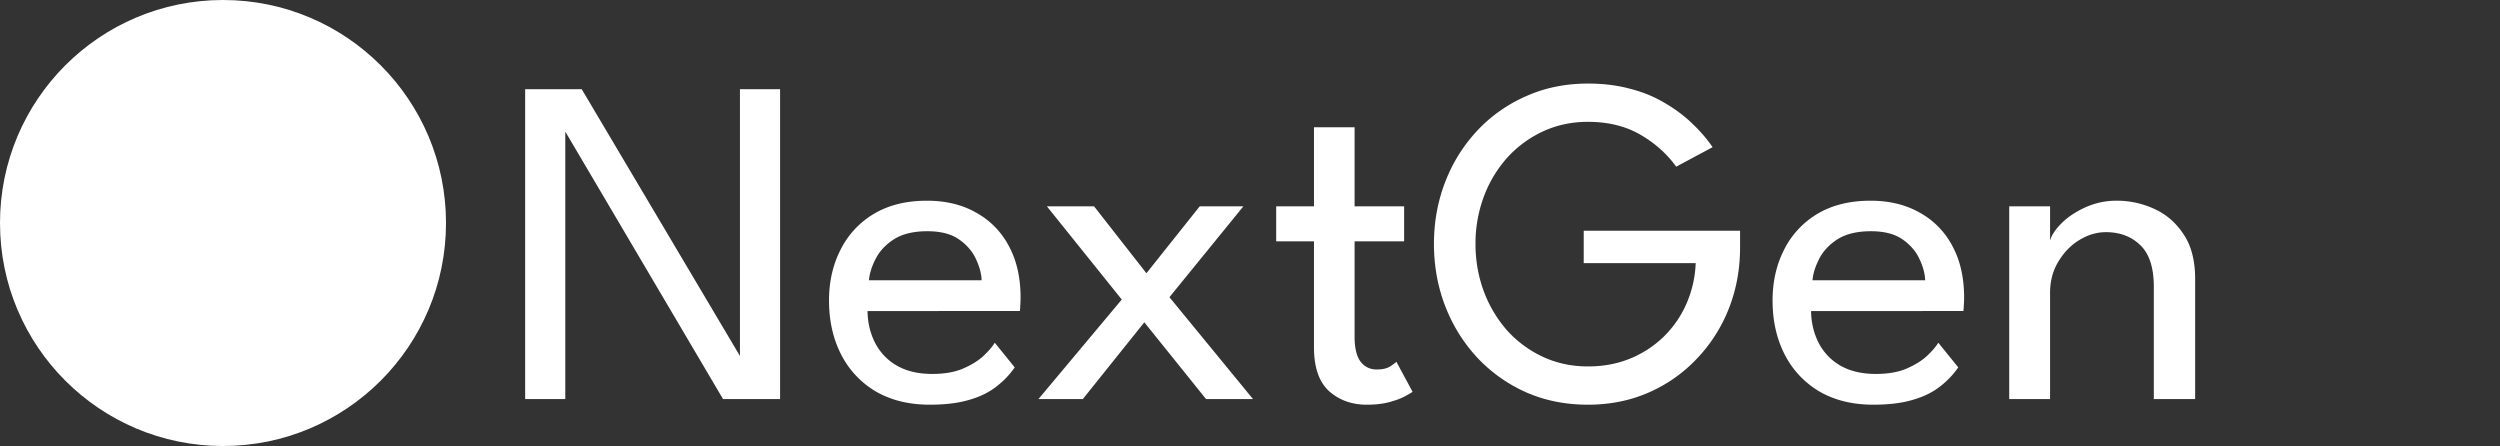
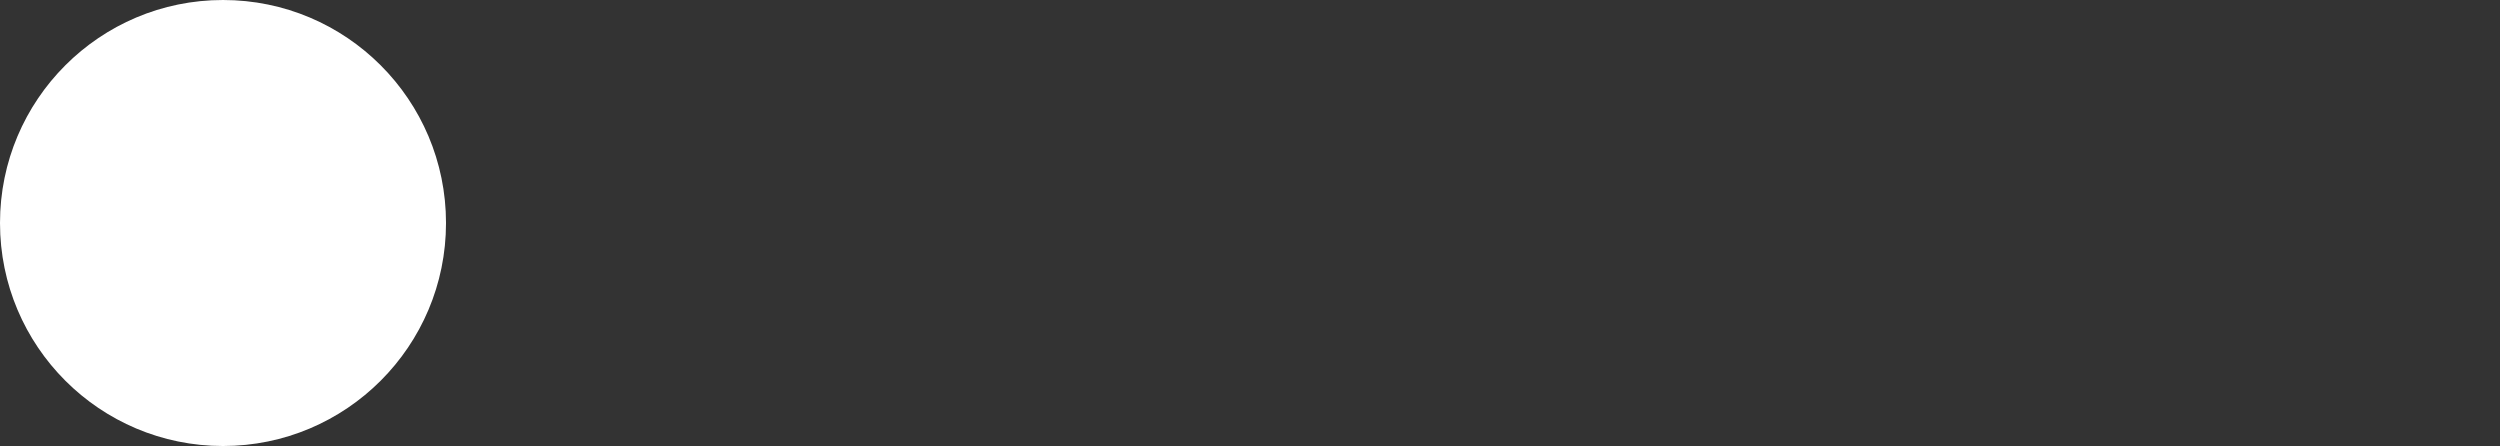
<svg xmlns="http://www.w3.org/2000/svg" width="213" height="38" fill="none">
  <rect width="100%" height="100%" fill="#333333" stroke="none" />
  <circle cx="19" cy="19" r="19" fill="#fff" />
-   <path fill="#fff" d="m47.943 10.84.22.04V34h-3.42V7.6h4.82l13.7 23.1-.22.04V7.6h3.42V34h-4.86zm25.97 15.66q.02 1.48.64 2.7a4.7 4.7 0 0 0 1.84 1.94q1.24.72 3.04.72 1.52 0 2.58-.44 1.08-.46 1.76-1.08.68-.64.98-1.14l1.7 2.1q-.66.96-1.62 1.68-.94.72-2.3 1.1-1.36.4-3.32.4-2.64 0-4.58-1.12a7.7 7.7 0 0 1-2.96-3.14q-1.04-2.02-1.04-4.62 0-2.4.98-4.32a7.4 7.4 0 0 1 2.84-3.06q1.88-1.12 4.52-1.12 2.42 0 4.2 1.02a6.9 6.9 0 0 1 2.78 2.84q1 1.84 1 4.4 0 .16-.02.58a9 9 0 0 1-.04.56zm9.72-2.62q-.02-.82-.48-1.8-.441-.98-1.44-1.68-1-.7-2.7-.7-1.76 0-2.84.68-1.06.68-1.56 1.66-.5.96-.58 1.84zm16.003 1.44 7.12 8.68h-4l-5.26-6.54-5.24 6.54h-3.78l7.1-8.48-6.38-7.94h4.02l4.46 5.7 4.54-5.7h3.72zm9.095-7.74h3.22v-6.74h3.46v6.74h4.22v2.98h-4.22v8.12q0 1.44.5 2.12.52.68 1.38.68.76 0 1.18-.28t.5-.38l1.38 2.56q-.12.1-.64.38t-1.34.5q-.819.22-1.92.22-1.92 0-3.22-1.16-1.28-1.18-1.28-3.72v-9.04h-3.22zm26.202 2.08h13.32v1.44q0 2.76-.96 5.2a13.1 13.1 0 0 1-2.72 4.26 12.5 12.5 0 0 1-4.1 2.88q-2.36 1.04-5.18 1.04-2.88 0-5.28-1.06a12.9 12.9 0 0 1-4.16-2.96 13.6 13.6 0 0 1-2.72-4.38q-.96-2.48-.96-5.3 0-2.8.96-5.28a13.4 13.4 0 0 1 2.72-4.36 12.6 12.6 0 0 1 4.16-2.94q2.4-1.08 5.28-1.08 1.96 0 3.58.44 1.641.42 2.94 1.2 1.32.76 2.34 1.74 1.02.96 1.76 2.04l-3.1 1.66q-1.2-1.66-3.08-2.74t-4.44-1.08q-2.079 0-3.84.82a9.5 9.5 0 0 0-3.06 2.26 10.4 10.4 0 0 0-1.98 3.32 11.4 11.4 0 0 0-.7 4q0 2.12.7 4.02a10.7 10.7 0 0 0 1.98 3.34 9.5 9.5 0 0 0 3.06 2.26q1.761.82 3.84.82 1.98 0 3.62-.68a8.9 8.9 0 0 0 2.86-1.88 8.9 8.9 0 0 0 1.92-2.8 9.5 9.5 0 0 0 .78-3.44h-9.54zm19.37 6.84q.02 1.48.64 2.7a4.7 4.7 0 0 0 1.84 1.94q1.24.72 3.04.72 1.521 0 2.58-.44 1.08-.46 1.76-1.08.68-.64.98-1.14l1.7 2.1q-.66.96-1.62 1.68-.94.72-2.3 1.1-1.36.4-3.32.4-2.64 0-4.58-1.12a7.73 7.73 0 0 1-2.96-3.14q-1.04-2.02-1.04-4.62 0-2.4.98-4.32a7.4 7.4 0 0 1 2.84-3.06q1.88-1.12 4.52-1.12 2.421 0 4.2 1.02a6.87 6.87 0 0 1 2.78 2.84q1 1.84 1 4.4 0 .16-.02.58a8 8 0 0 1-.04.56zm9.72-2.62q-.02-.82-.48-1.8-.44-.98-1.44-1.68-.999-.7-2.7-.7-1.76 0-2.84.68-1.059.68-1.56 1.66-.5.96-.58 1.84zm16.343-6.78a7.6 7.6 0 0 1 3.14.68q1.54.68 2.52 2.16 1 1.46 1 3.82V34h-3.52v-9.56q0-2.44-1.14-3.54-1.14-1.12-2.94-1.12-1.18 0-2.28.68-1.08.66-1.78 1.84-.7 1.16-.7 2.64V34h-3.48V17.58h3.48v2.92q.18-.68.98-1.48t2.04-1.36a6.4 6.4 0 0 1 2.68-.56" />
</svg>